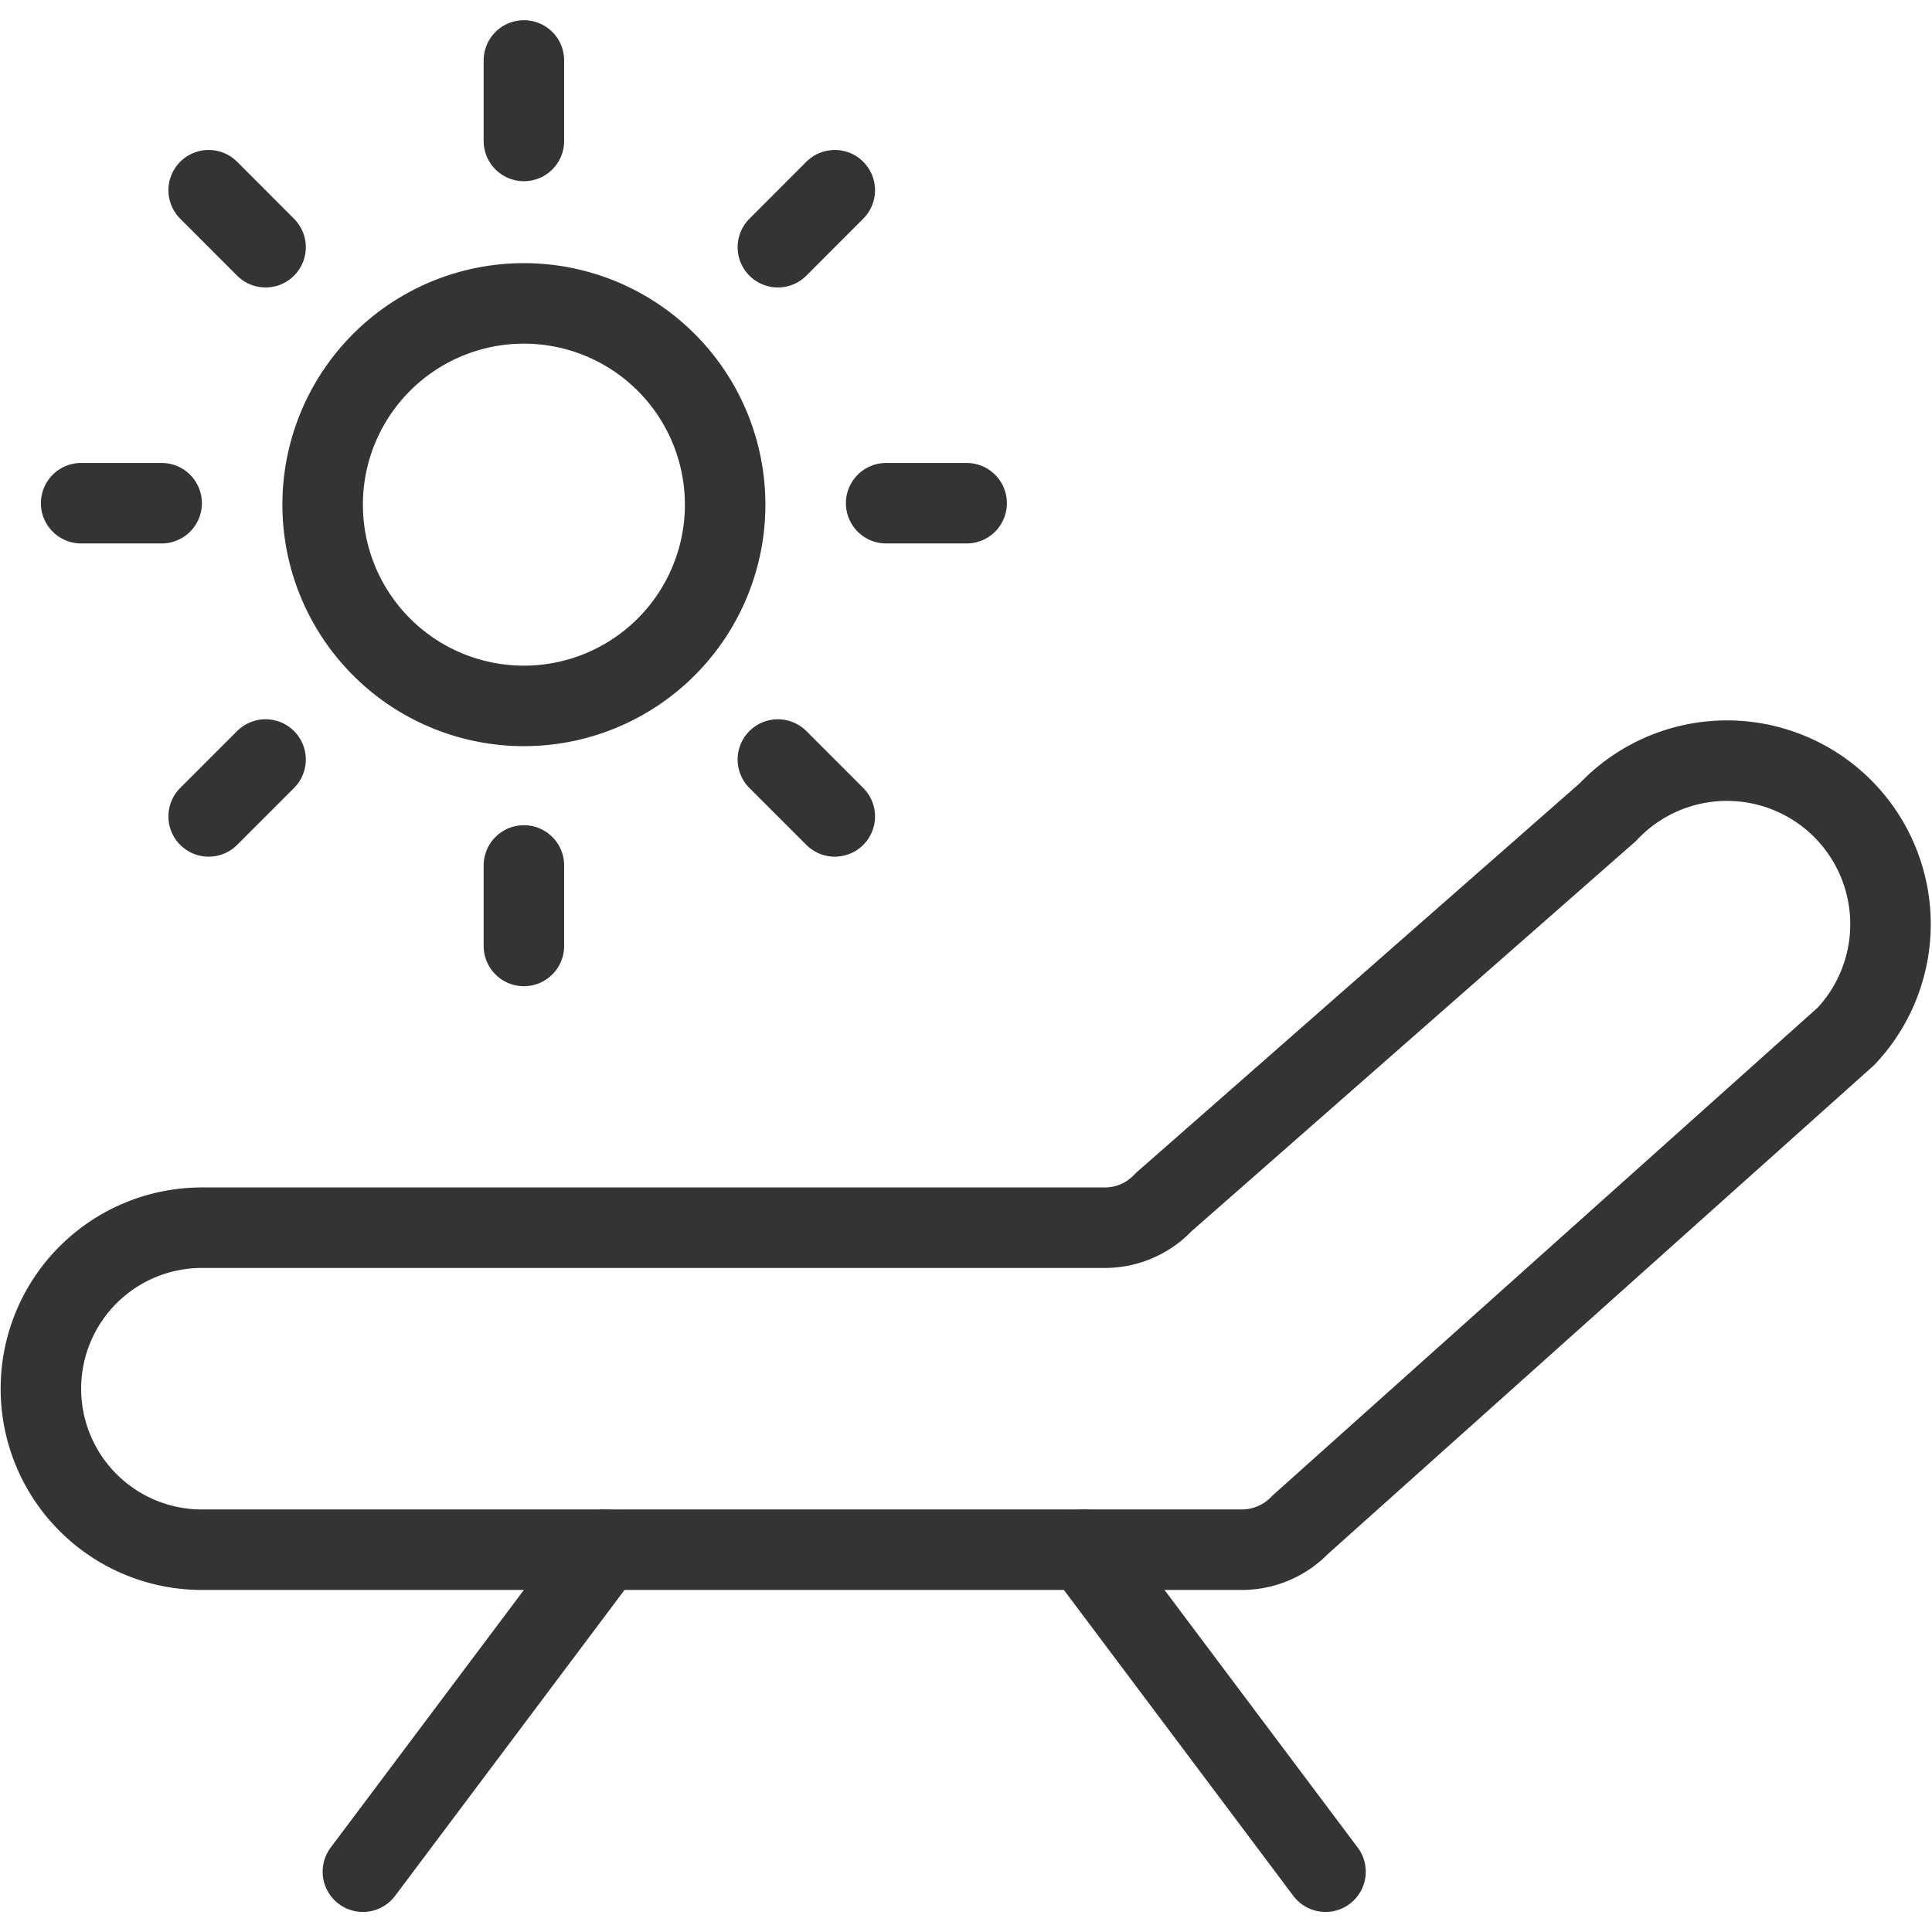
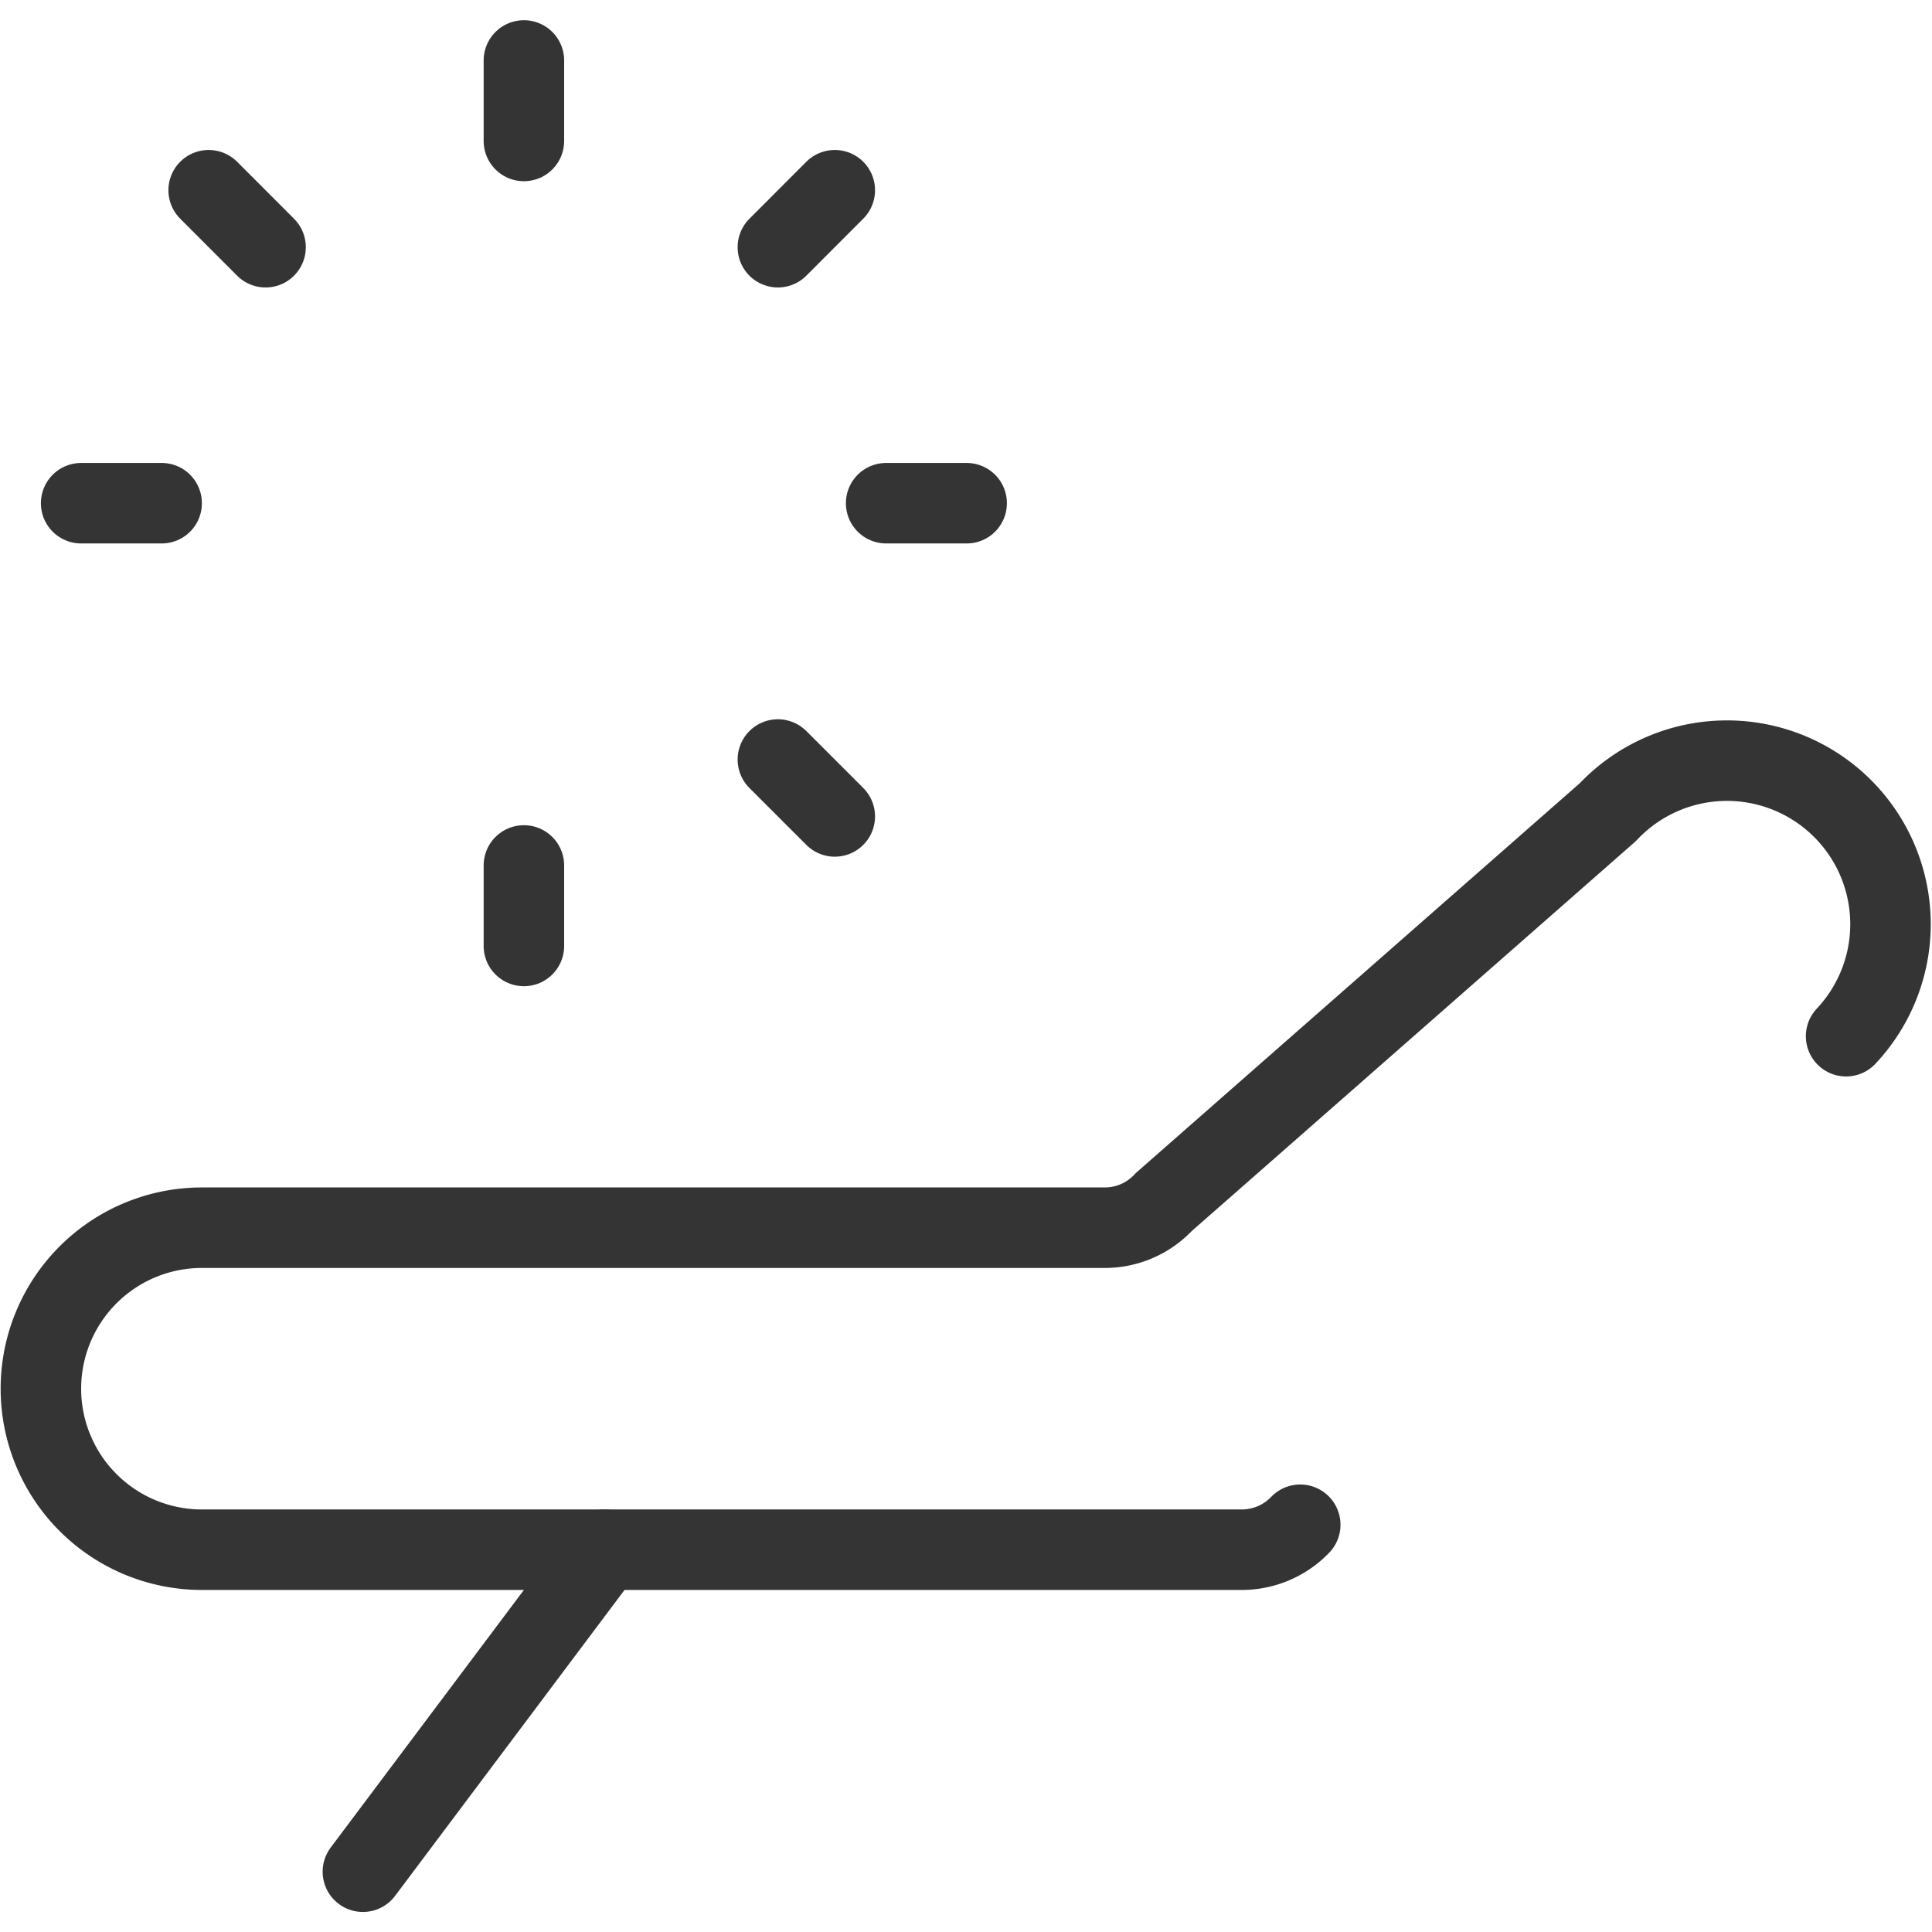
<svg xmlns="http://www.w3.org/2000/svg" viewBox="0 0 24 24" id="Beach-Sunbed--Streamline-Ultimate" height="24" width="24">
  <desc>
    Beach Sunbed Streamline Icon: https://streamlinehq.com
  </desc>
-   <path d="M16.152 18.941a1.006 1.006 0 0 1 -0.724 0.31H2.508a2 2 0 1 1 0 -4h11.217a1 1 0 0 0 0.731 -0.318l5.517 -4.844a2.031 2.031 0 1 1 2.96 2.783Z" fill="none" stroke="#343434" stroke-linecap="round" stroke-linejoin="round" stroke-width="1" />
+   <path d="M16.152 18.941a1.006 1.006 0 0 1 -0.724 0.31H2.508a2 2 0 1 1 0 -4h11.217a1 1 0 0 0 0.731 -0.318l5.517 -4.844a2.031 2.031 0 1 1 2.96 2.783" fill="none" stroke="#343434" stroke-linecap="round" stroke-linejoin="round" stroke-width="1" />
  <path d="m4.508 23.251 3 -4" fill="none" stroke="#343434" stroke-linecap="round" stroke-linejoin="round" stroke-width="1" />
-   <path d="m16.466 23.251 -3 -4" fill="none" stroke="#343434" stroke-linecap="round" stroke-linejoin="round" stroke-width="1" />
  <path d="m6.508 1.751 0 -1" fill="none" stroke="#343434" stroke-linecap="round" stroke-linejoin="round" stroke-width="1" />
  <path d="m9.663 3.071 0.707 -0.708" fill="none" stroke="#343434" stroke-linecap="round" stroke-linejoin="round" stroke-width="1" />
  <path d="m11.008 6.251 1 0" fill="none" stroke="#343434" stroke-linecap="round" stroke-linejoin="round" stroke-width="1" />
  <path d="m9.663 9.435 0.707 0.707" fill="none" stroke="#343434" stroke-linecap="round" stroke-linejoin="round" stroke-width="1" />
  <path d="m6.508 10.751 0 1" fill="none" stroke="#343434" stroke-linecap="round" stroke-linejoin="round" stroke-width="1" />
-   <path d="m3.299 9.435 -0.707 0.707" fill="none" stroke="#343434" stroke-linecap="round" stroke-linejoin="round" stroke-width="1" />
  <path d="m2.008 6.251 -1 0" fill="none" stroke="#343434" stroke-linecap="round" stroke-linejoin="round" stroke-width="1" />
  <path d="m3.299 3.071 -0.707 -0.708" fill="none" stroke="#343434" stroke-linecap="round" stroke-linejoin="round" stroke-width="1" />
-   <path d="M4.008 6.269a2.5 2.5 0 1 0 5 0 2.5 2.5 0 1 0 -5 0Z" fill="none" stroke="#343434" stroke-linecap="round" stroke-linejoin="round" stroke-width="1" />
</svg>